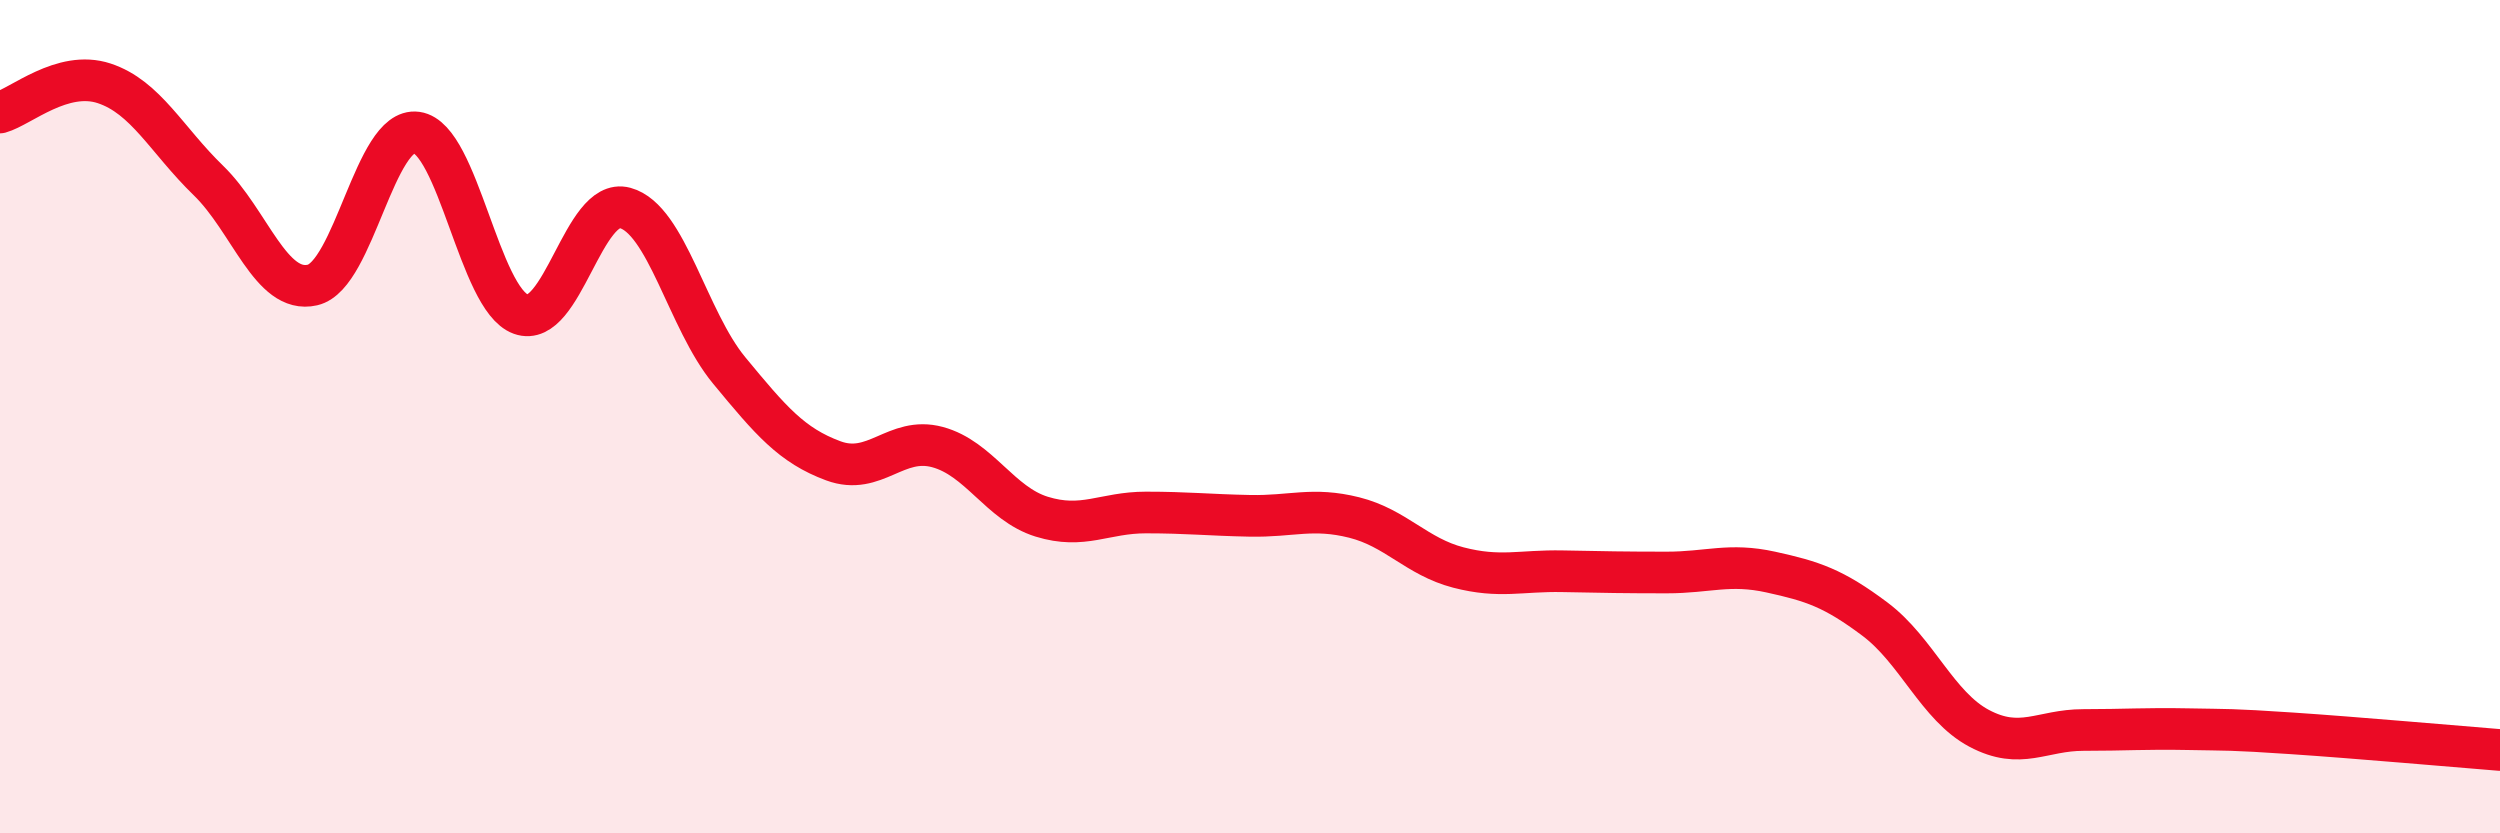
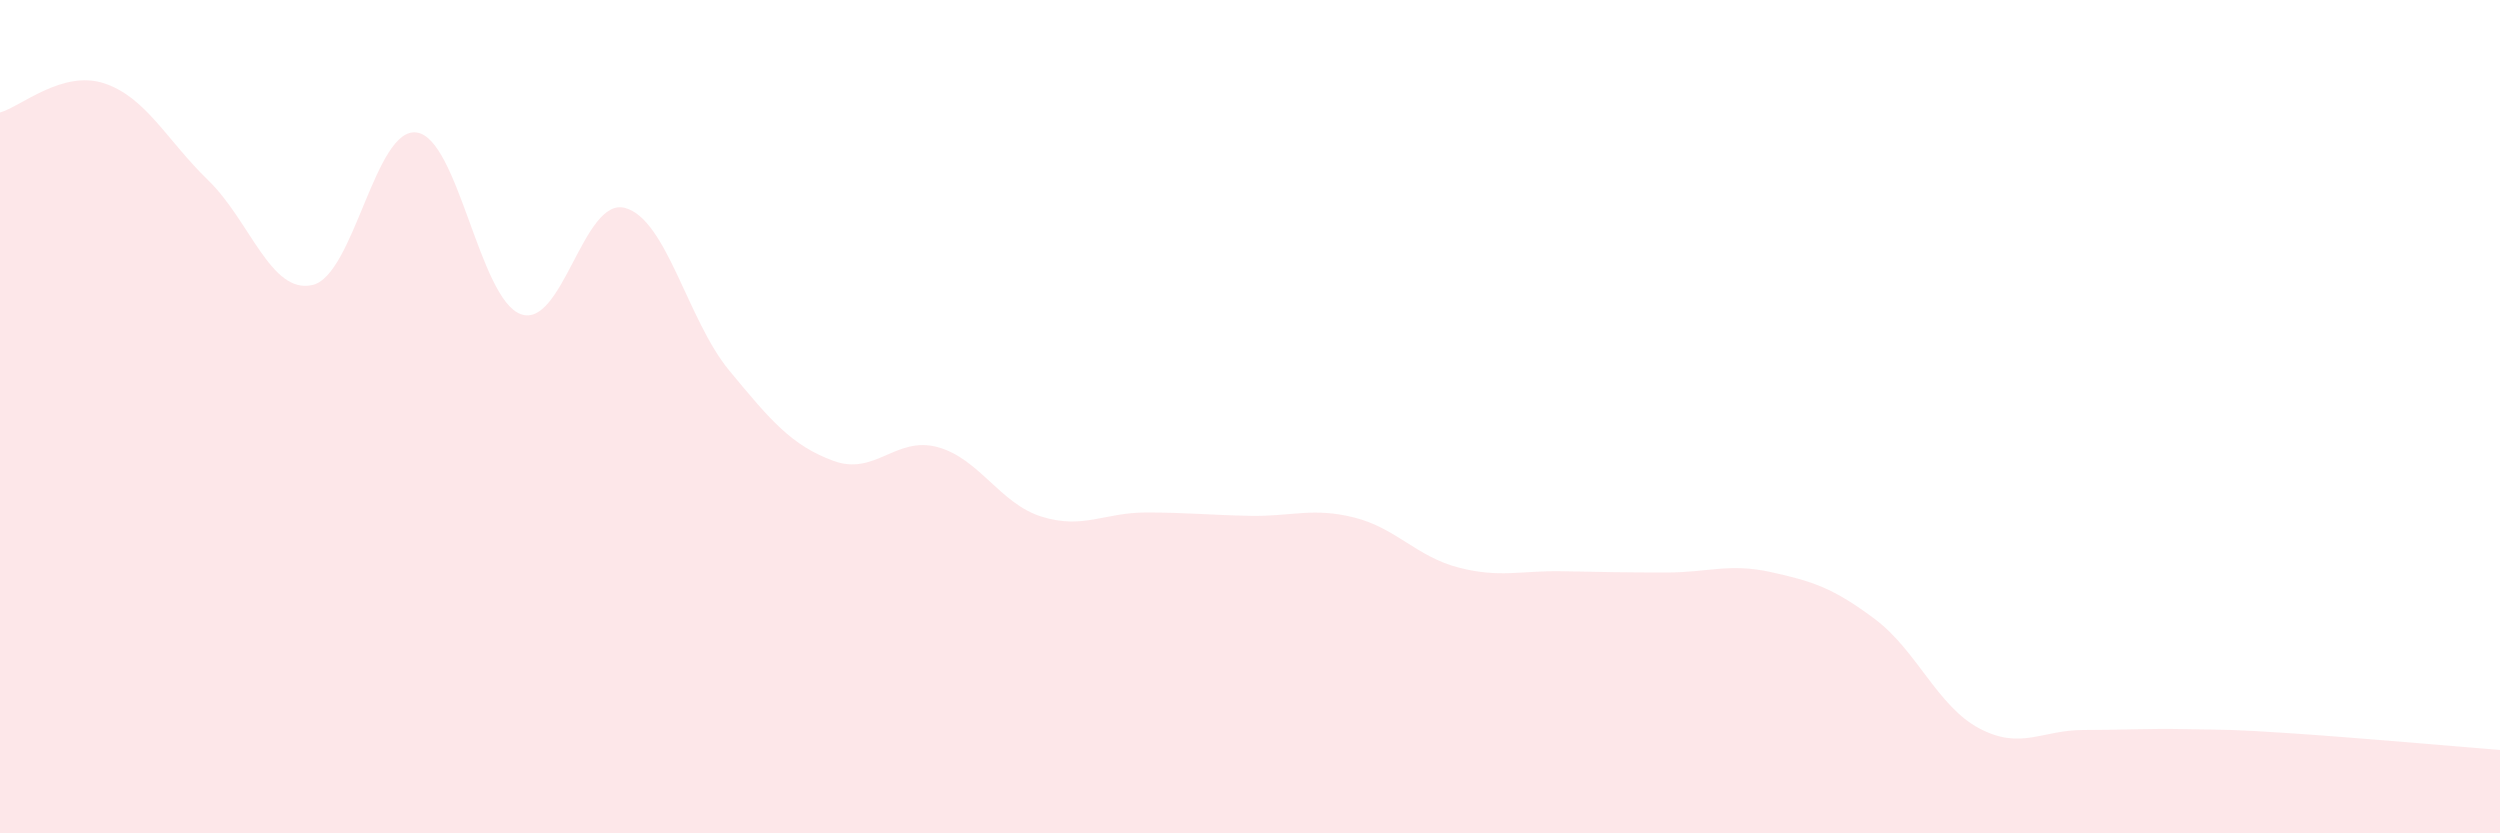
<svg xmlns="http://www.w3.org/2000/svg" width="60" height="20" viewBox="0 0 60 20">
  <path d="M 0,2.7 C 0.5,2.56 1.5,1.67 2.5,2 C 3.5,2.33 4,3.36 5,4.33 C 6,5.3 6.5,7.07 7.5,6.84 C 8.5,6.61 9,3.04 10,3.18 C 11,3.32 11.5,7.18 12.5,7.54 C 13.5,7.9 14,4.72 15,4.99 C 16,5.26 16.5,7.68 17.5,8.89 C 18.5,10.1 19,10.69 20,11.06 C 21,11.43 21.5,10.46 22.5,10.73 C 23.5,11 24,12.09 25,12.4 C 26,12.71 26.5,12.3 27.5,12.3 C 28.5,12.3 29,12.36 30,12.38 C 31,12.4 31.5,12.17 32.5,12.42 C 33.5,12.67 34,13.36 35,13.62 C 36,13.88 36.5,13.69 37.5,13.71 C 38.5,13.73 39,13.74 40,13.74 C 41,13.74 41.5,13.51 42.5,13.73 C 43.5,13.95 44,14.11 45,14.86 C 46,15.61 46.5,16.95 47.5,17.48 C 48.5,18.01 49,17.52 50,17.52 C 51,17.52 51.5,17.48 52.5,17.5 C 53.5,17.52 53.5,17.5 55,17.6 C 56.5,17.7 59,17.92 60,18L60 20L0 20Z" fill="#EB0A25" opacity="0.1" stroke-linecap="round" stroke-linejoin="round" />
-   <path d="M 0,2.7 C 0.5,2.56 1.5,1.67 2.5,2 C 3.5,2.33 4,3.36 5,4.33 C 6,5.3 6.5,7.07 7.5,6.84 C 8.5,6.61 9,3.04 10,3.18 C 11,3.32 11.5,7.18 12.5,7.54 C 13.5,7.9 14,4.72 15,4.99 C 16,5.26 16.5,7.68 17.5,8.89 C 18.5,10.1 19,10.69 20,11.06 C 21,11.43 21.5,10.46 22.5,10.73 C 23.5,11 24,12.09 25,12.4 C 26,12.71 26.5,12.3 27.5,12.3 C 28.5,12.3 29,12.36 30,12.38 C 31,12.4 31.5,12.17 32.5,12.42 C 33.5,12.67 34,13.36 35,13.62 C 36,13.88 36.5,13.69 37.5,13.71 C 38.5,13.73 39,13.74 40,13.74 C 41,13.74 41.5,13.51 42.5,13.73 C 43.5,13.95 44,14.11 45,14.86 C 46,15.61 46.5,16.95 47.5,17.48 C 48.5,18.01 49,17.52 50,17.52 C 51,17.52 51.5,17.48 52.5,17.5 C 53.5,17.52 53.5,17.5 55,17.6 C 56.5,17.7 59,17.92 60,18" stroke="#EB0A25" stroke-width="1" fill="none" stroke-linecap="round" stroke-linejoin="round" />
</svg>